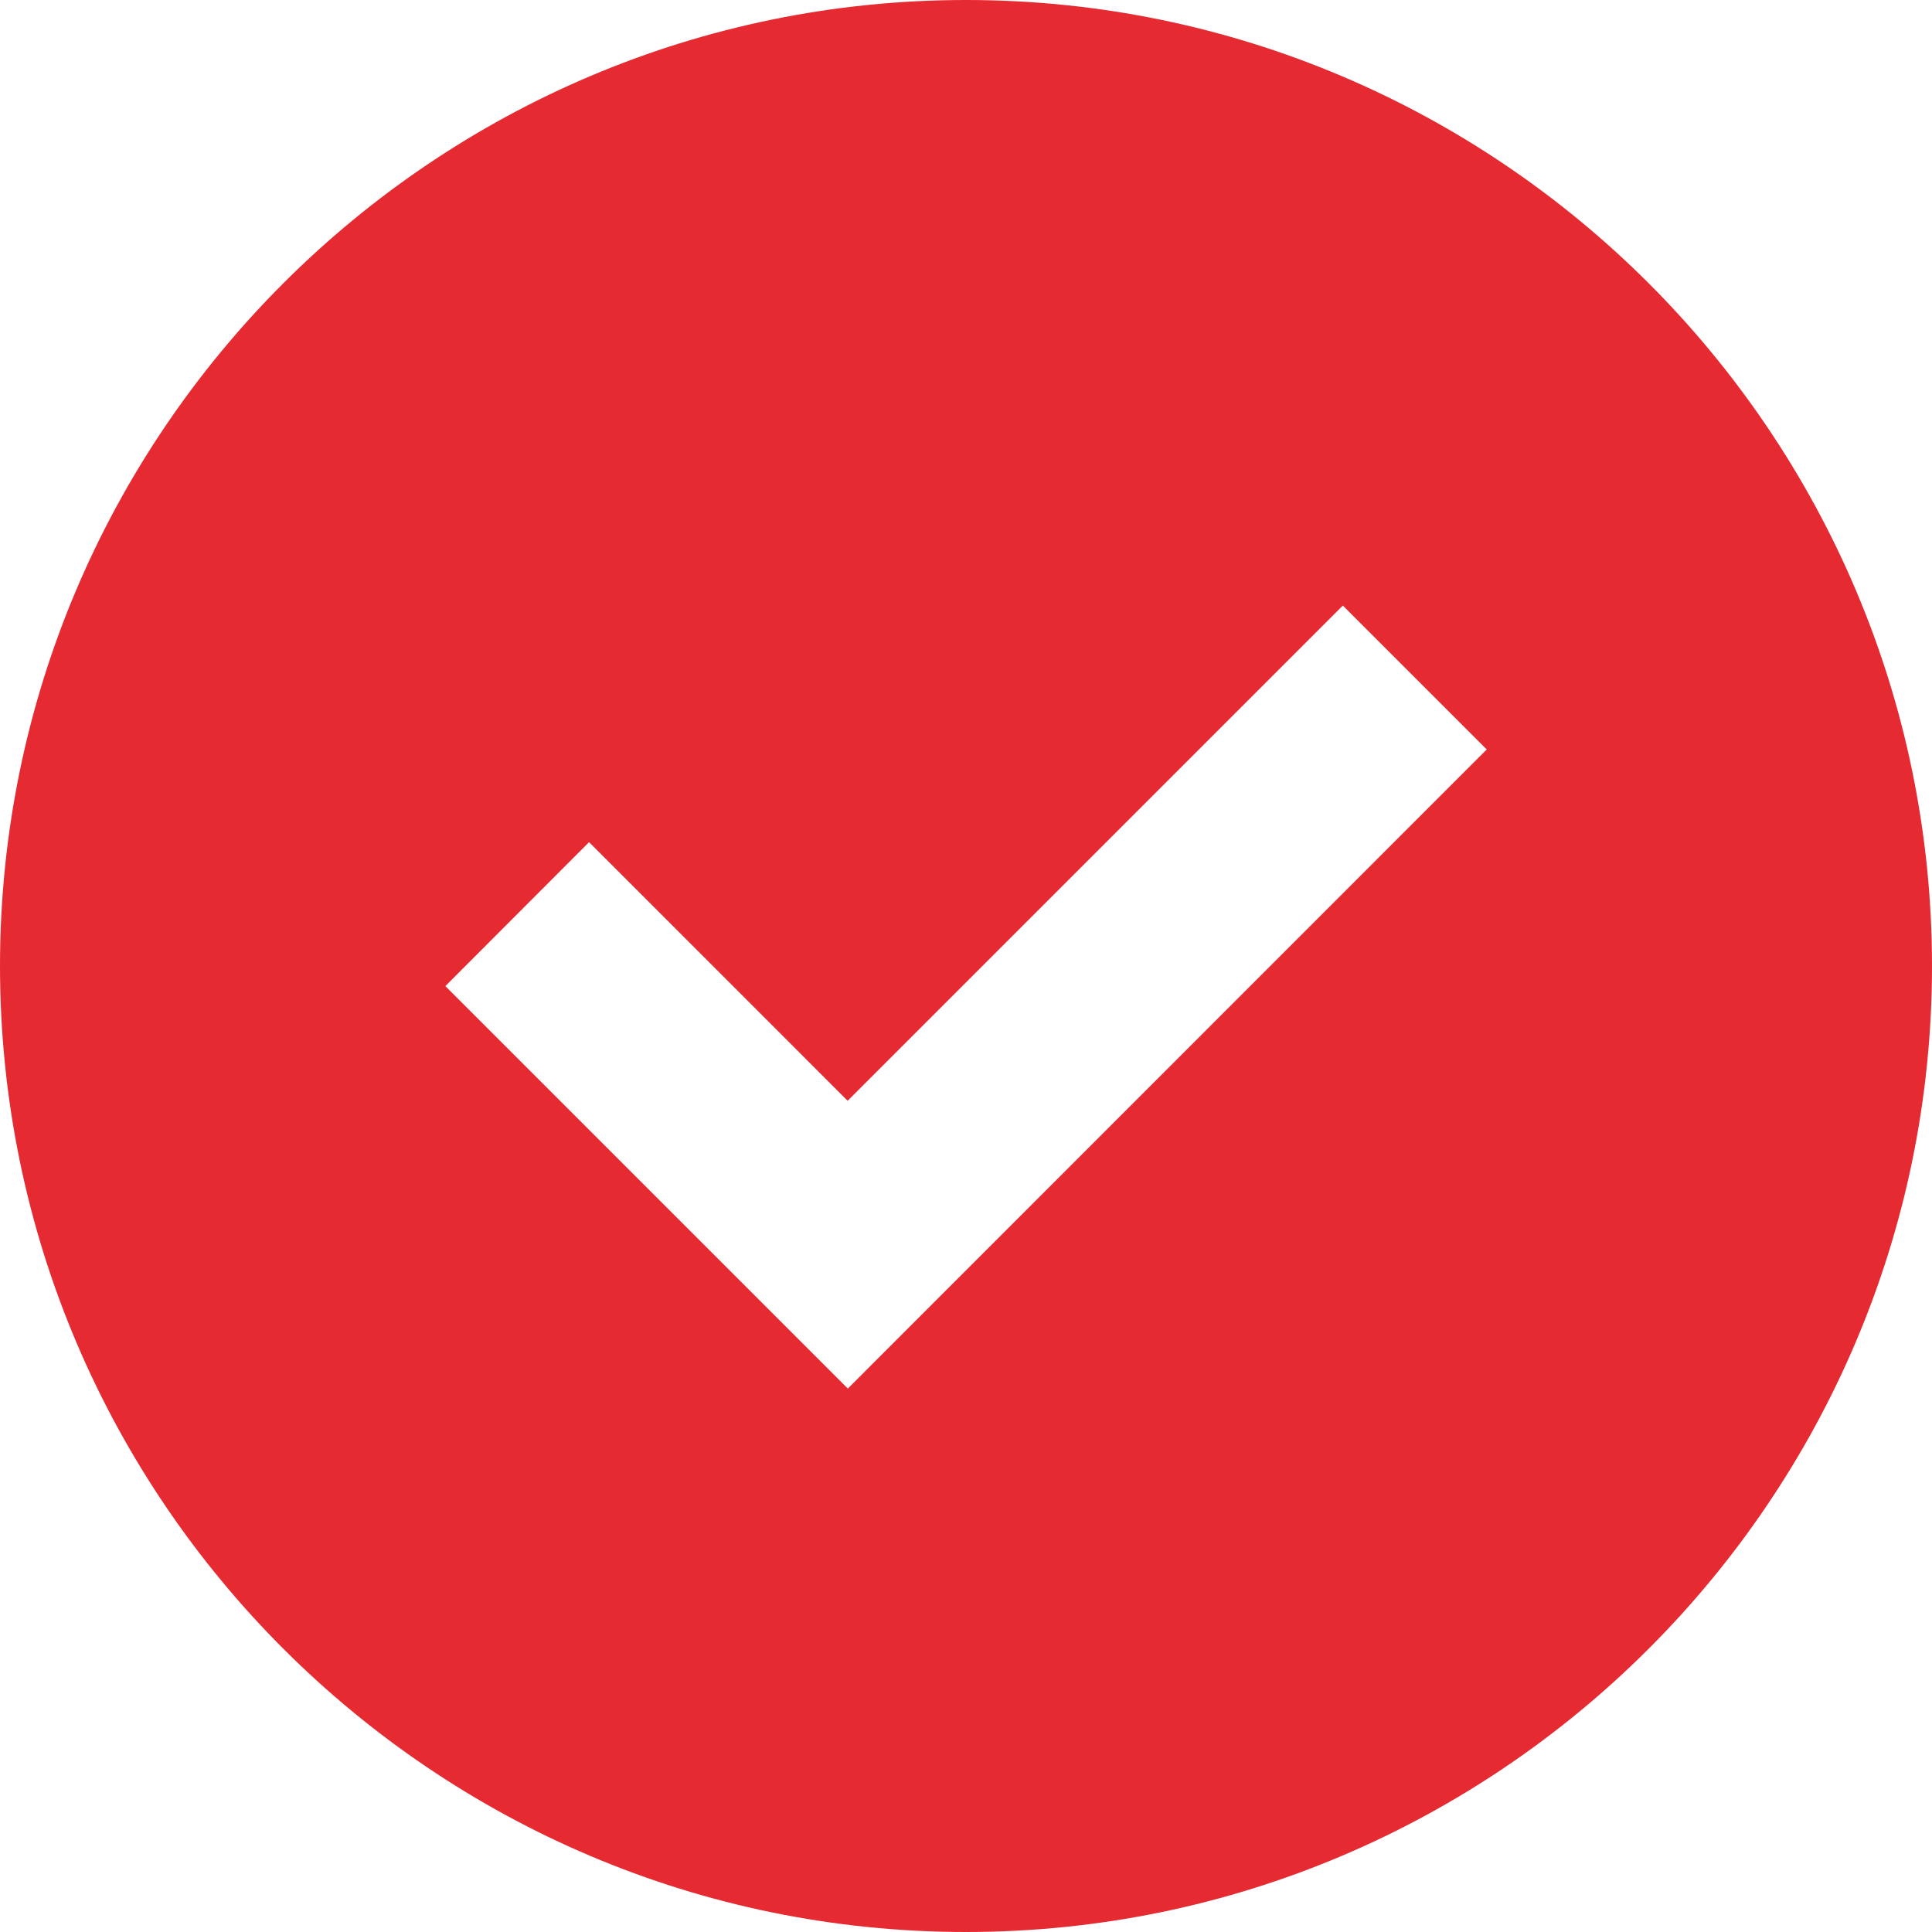
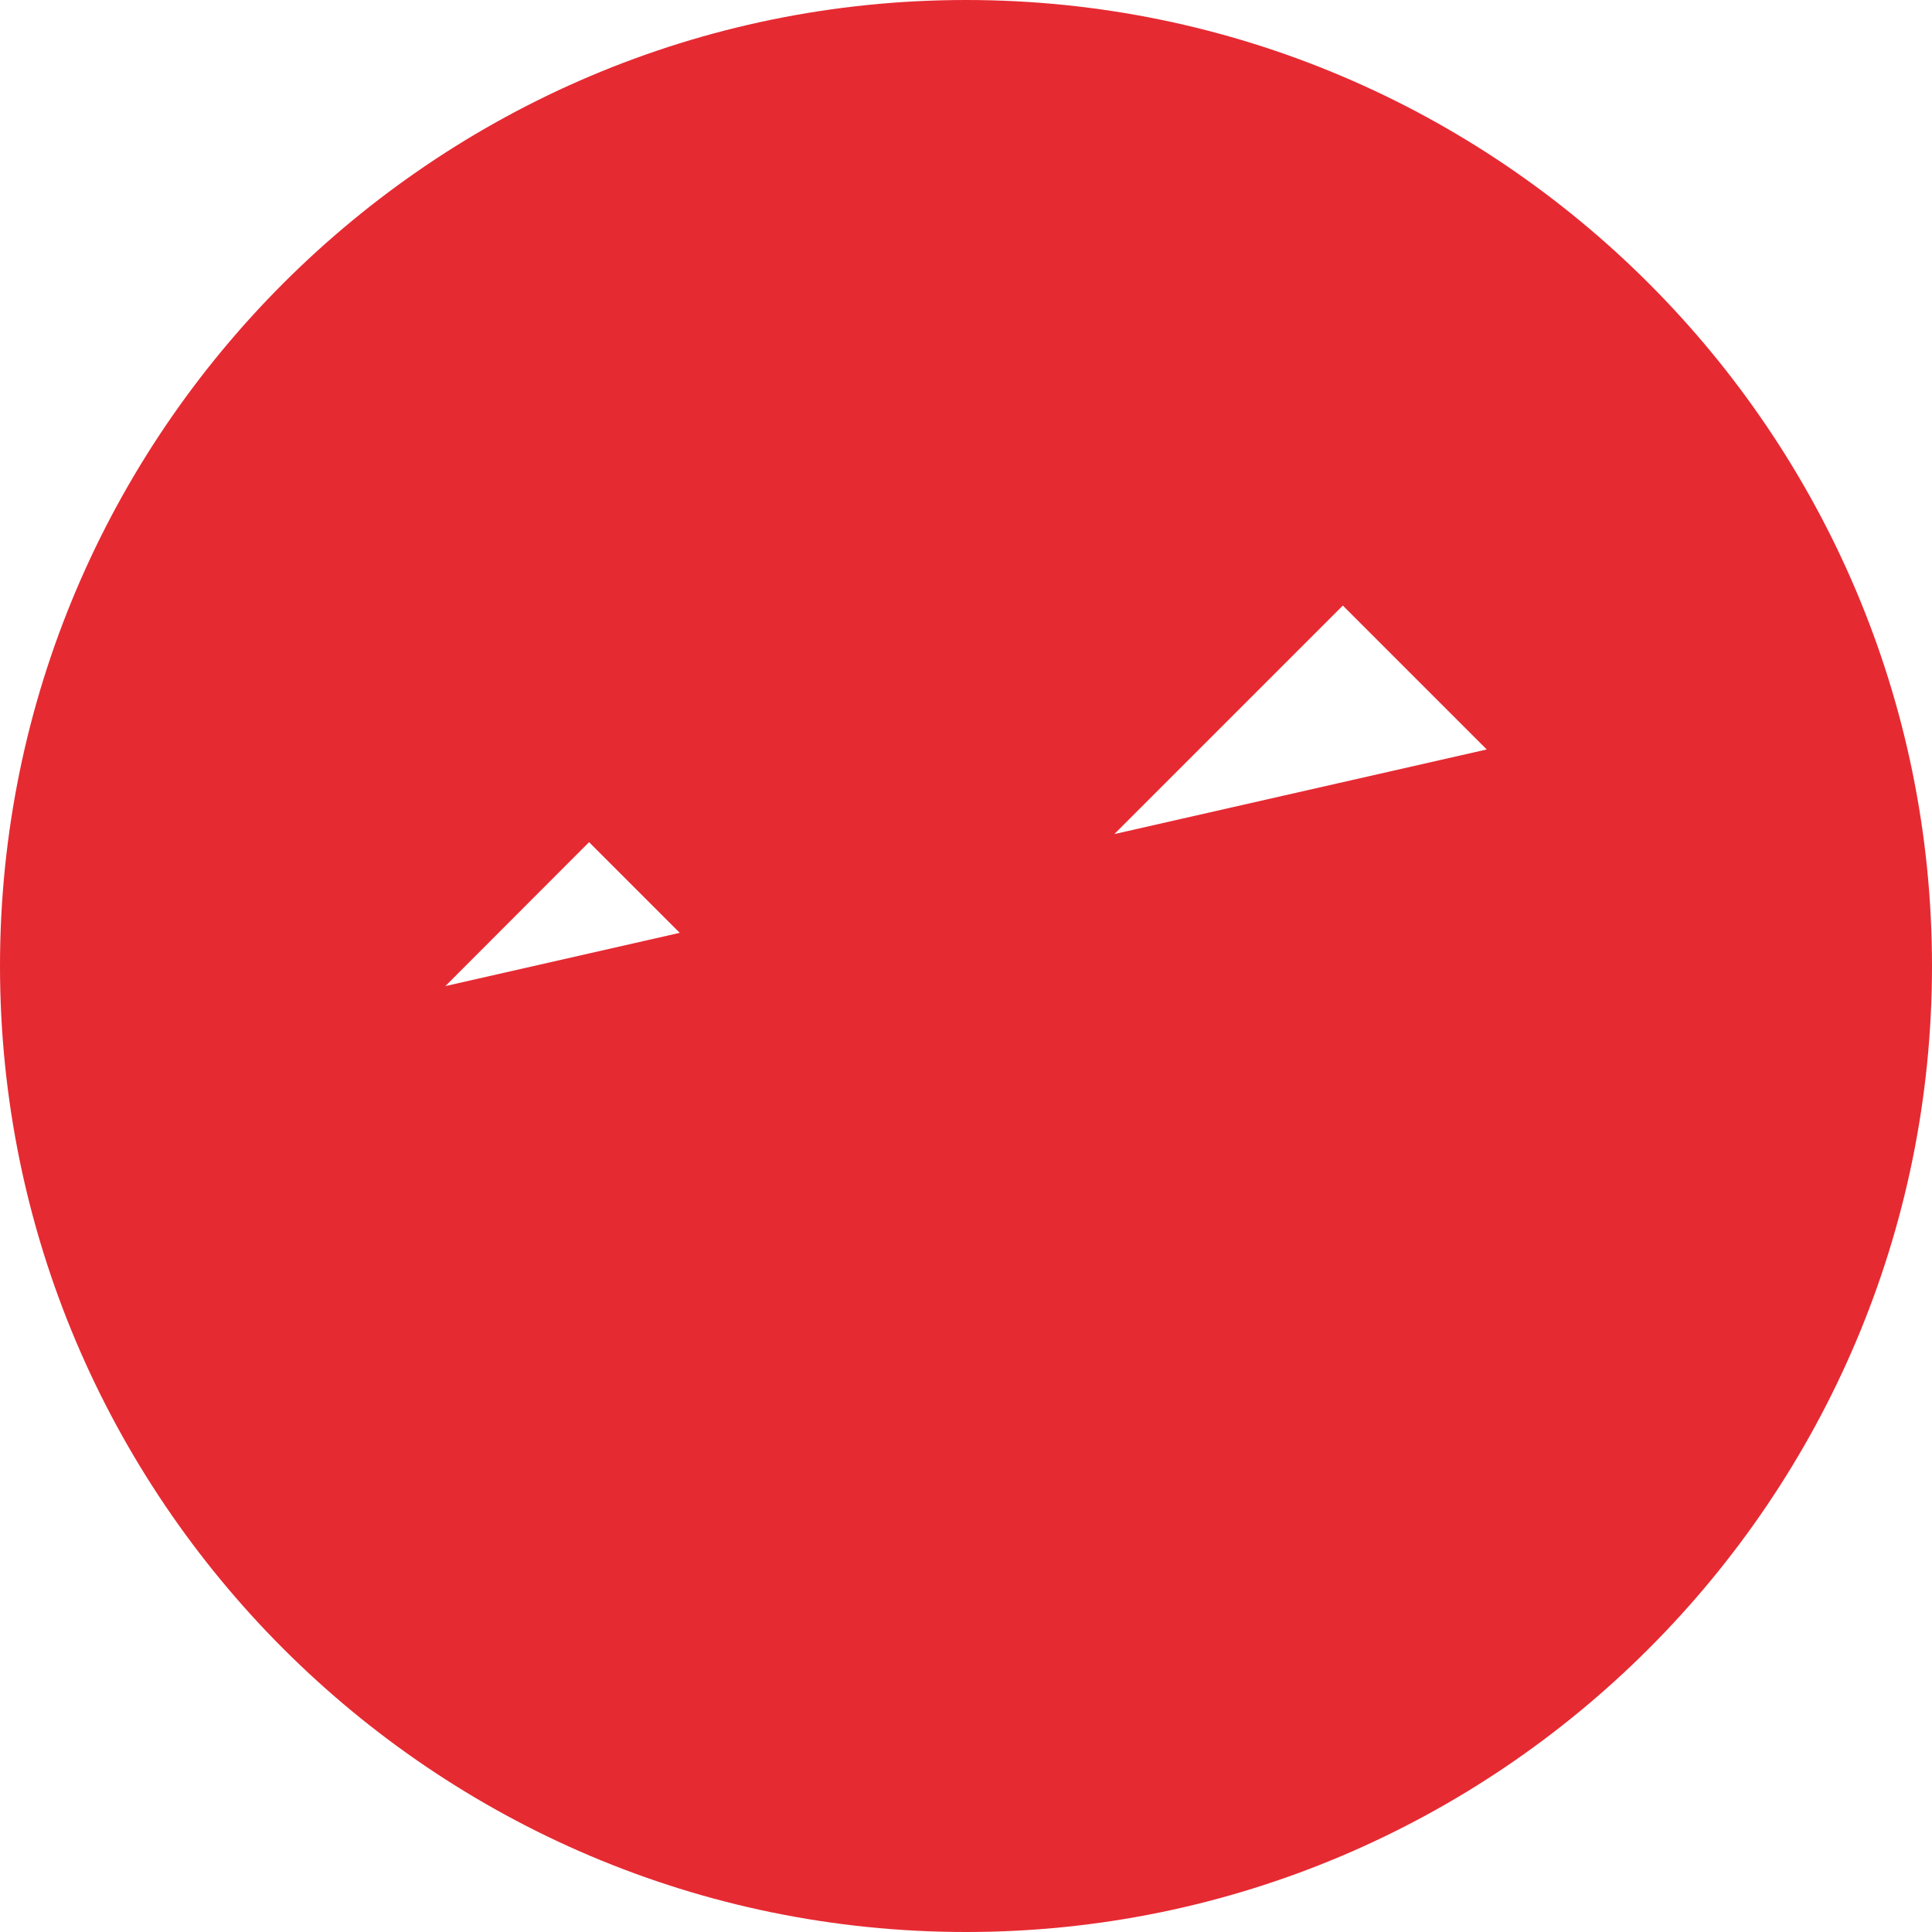
<svg xmlns="http://www.w3.org/2000/svg" width="60" height="60" viewBox="0 0 60 60" fill="none">
-   <path d="M30 60C46.539 60 60 46.539 60 30C60 13.461 46.539 0 30 0C13.461 0 0 13.461 0 30C0 46.539 13.461 60 30 60ZM18.294 26.154L26.324 34.185L41.703 18.806L46.172 23.275L26.33 43.123L13.831 30.624L18.294 26.154Z" fill="#E62A32" />
+   <path d="M30 60C46.539 60 60 46.539 60 30C60 13.461 46.539 0 30 0C13.461 0 0 13.461 0 30C0 46.539 13.461 60 30 60ZM18.294 26.154L26.324 34.185L41.703 18.806L46.172 23.275L13.831 30.624L18.294 26.154Z" fill="#E62A32" />
</svg>